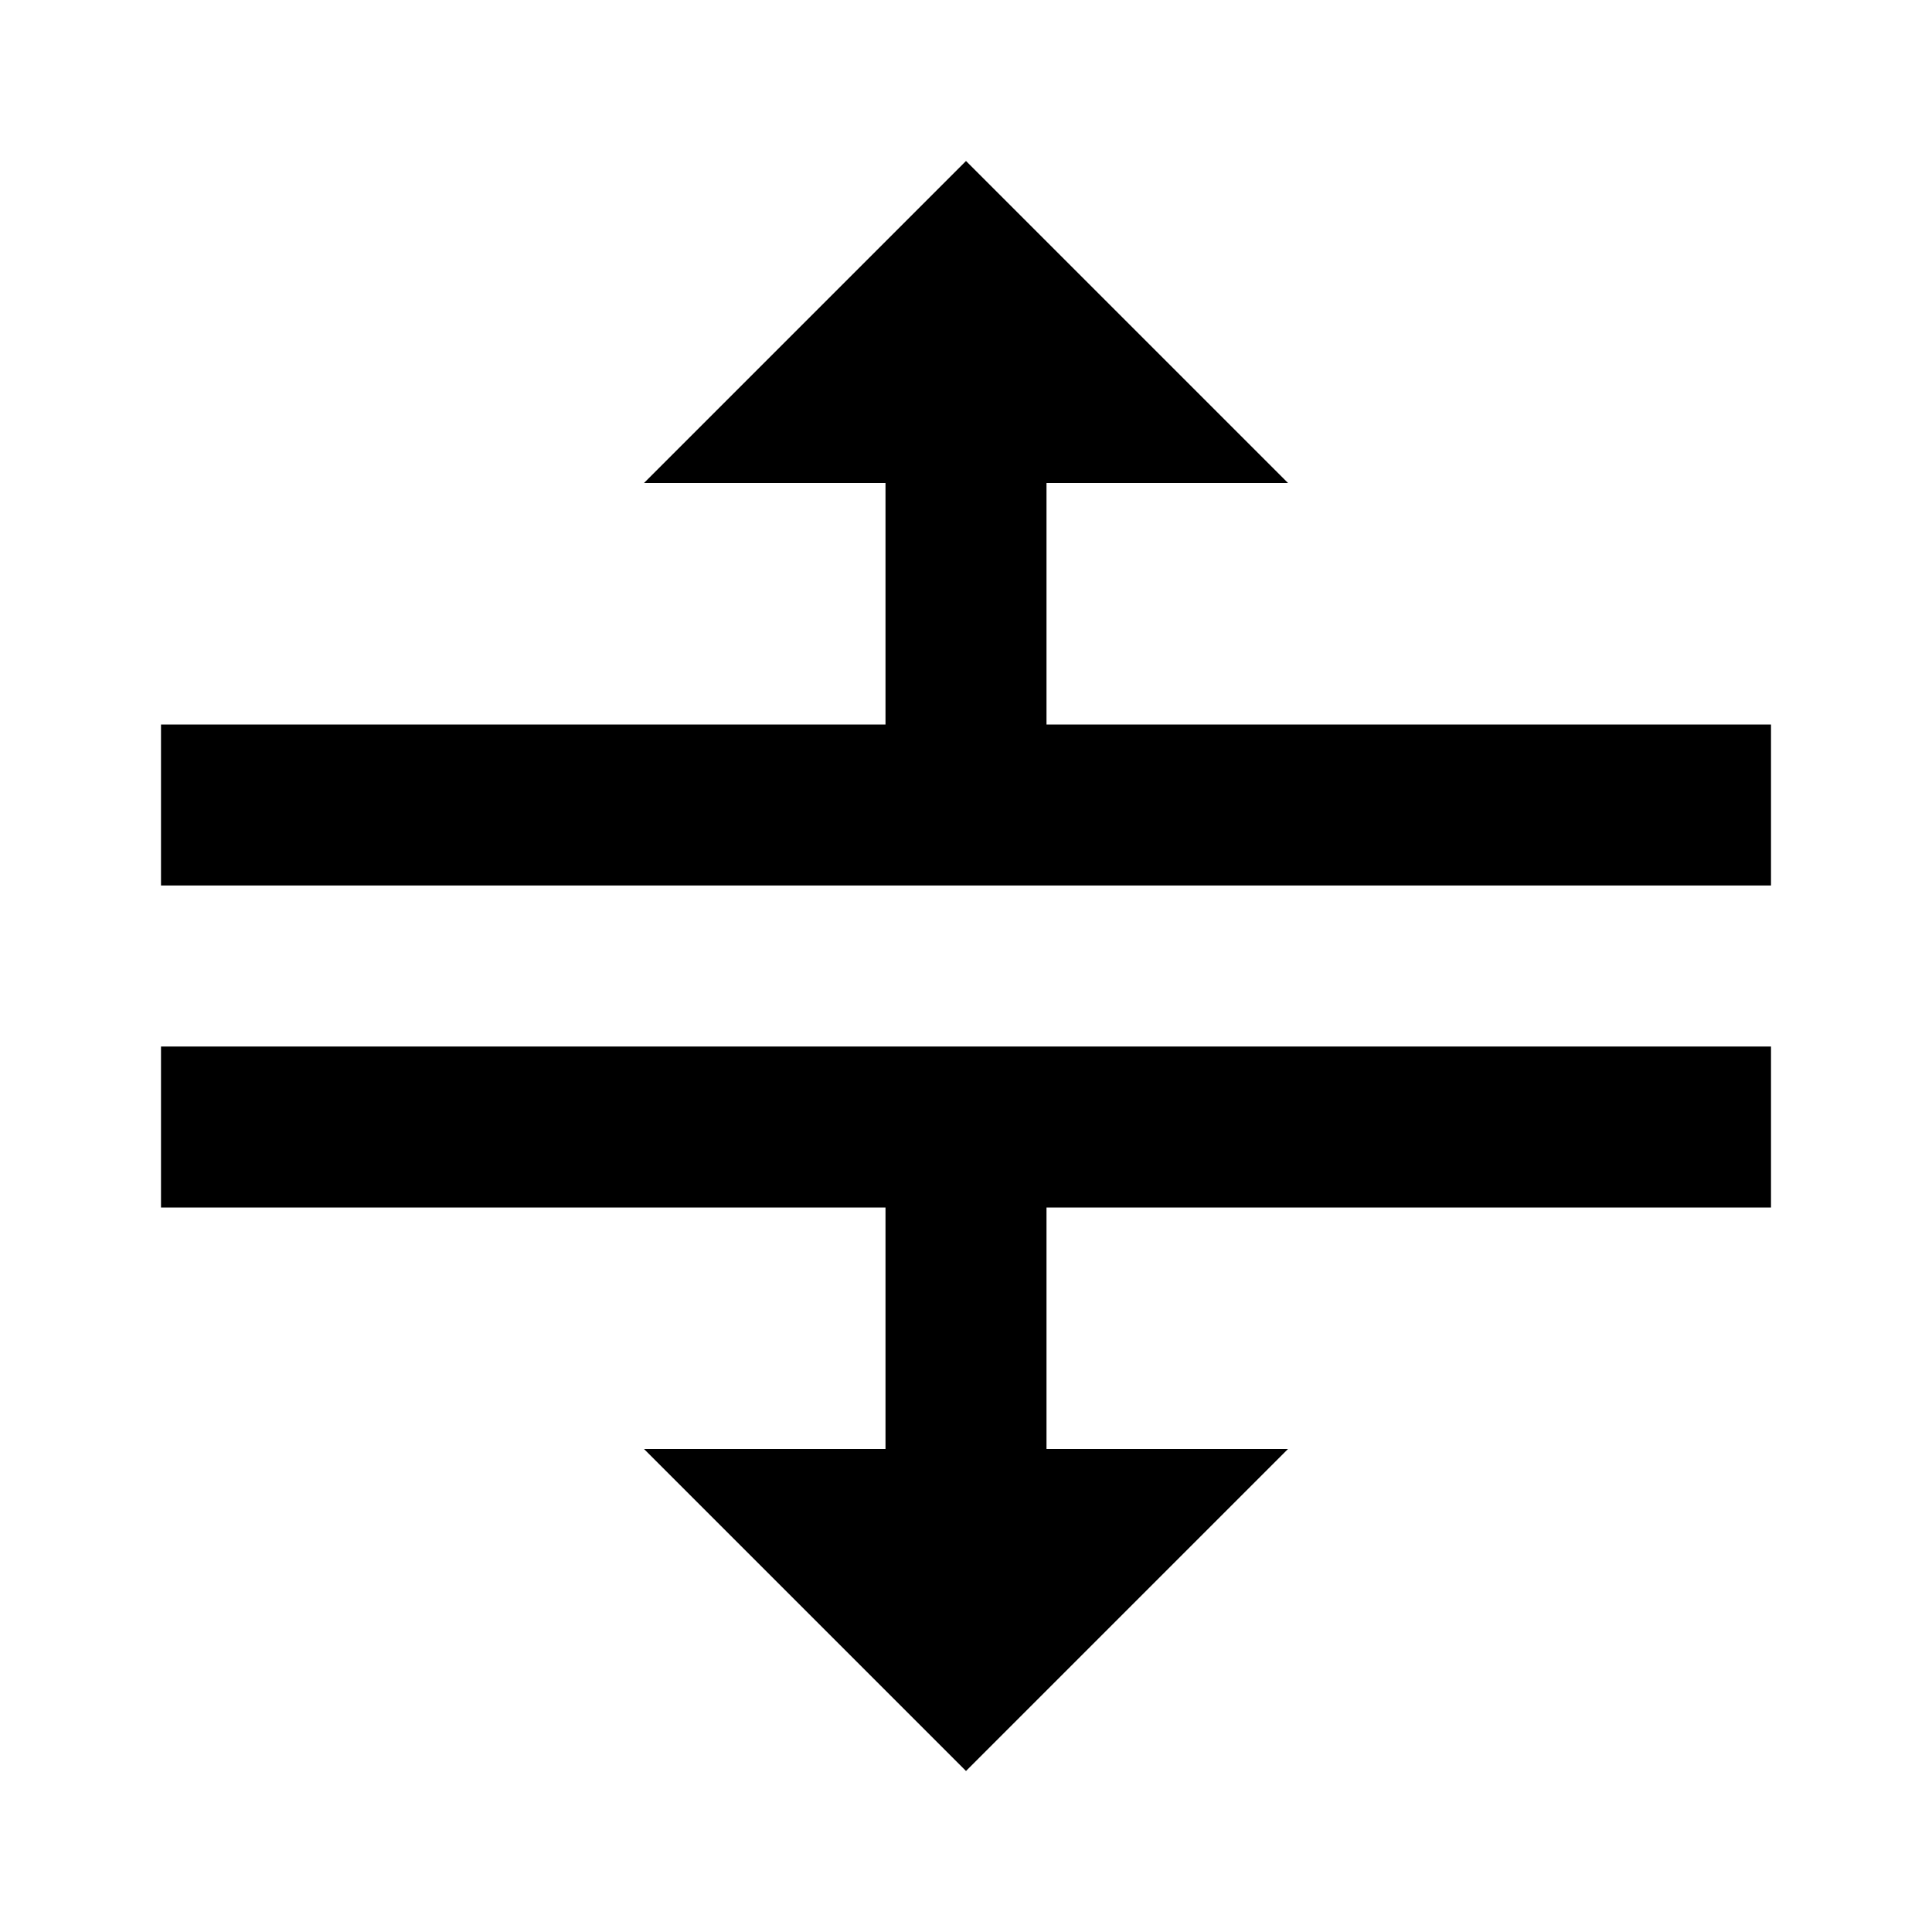
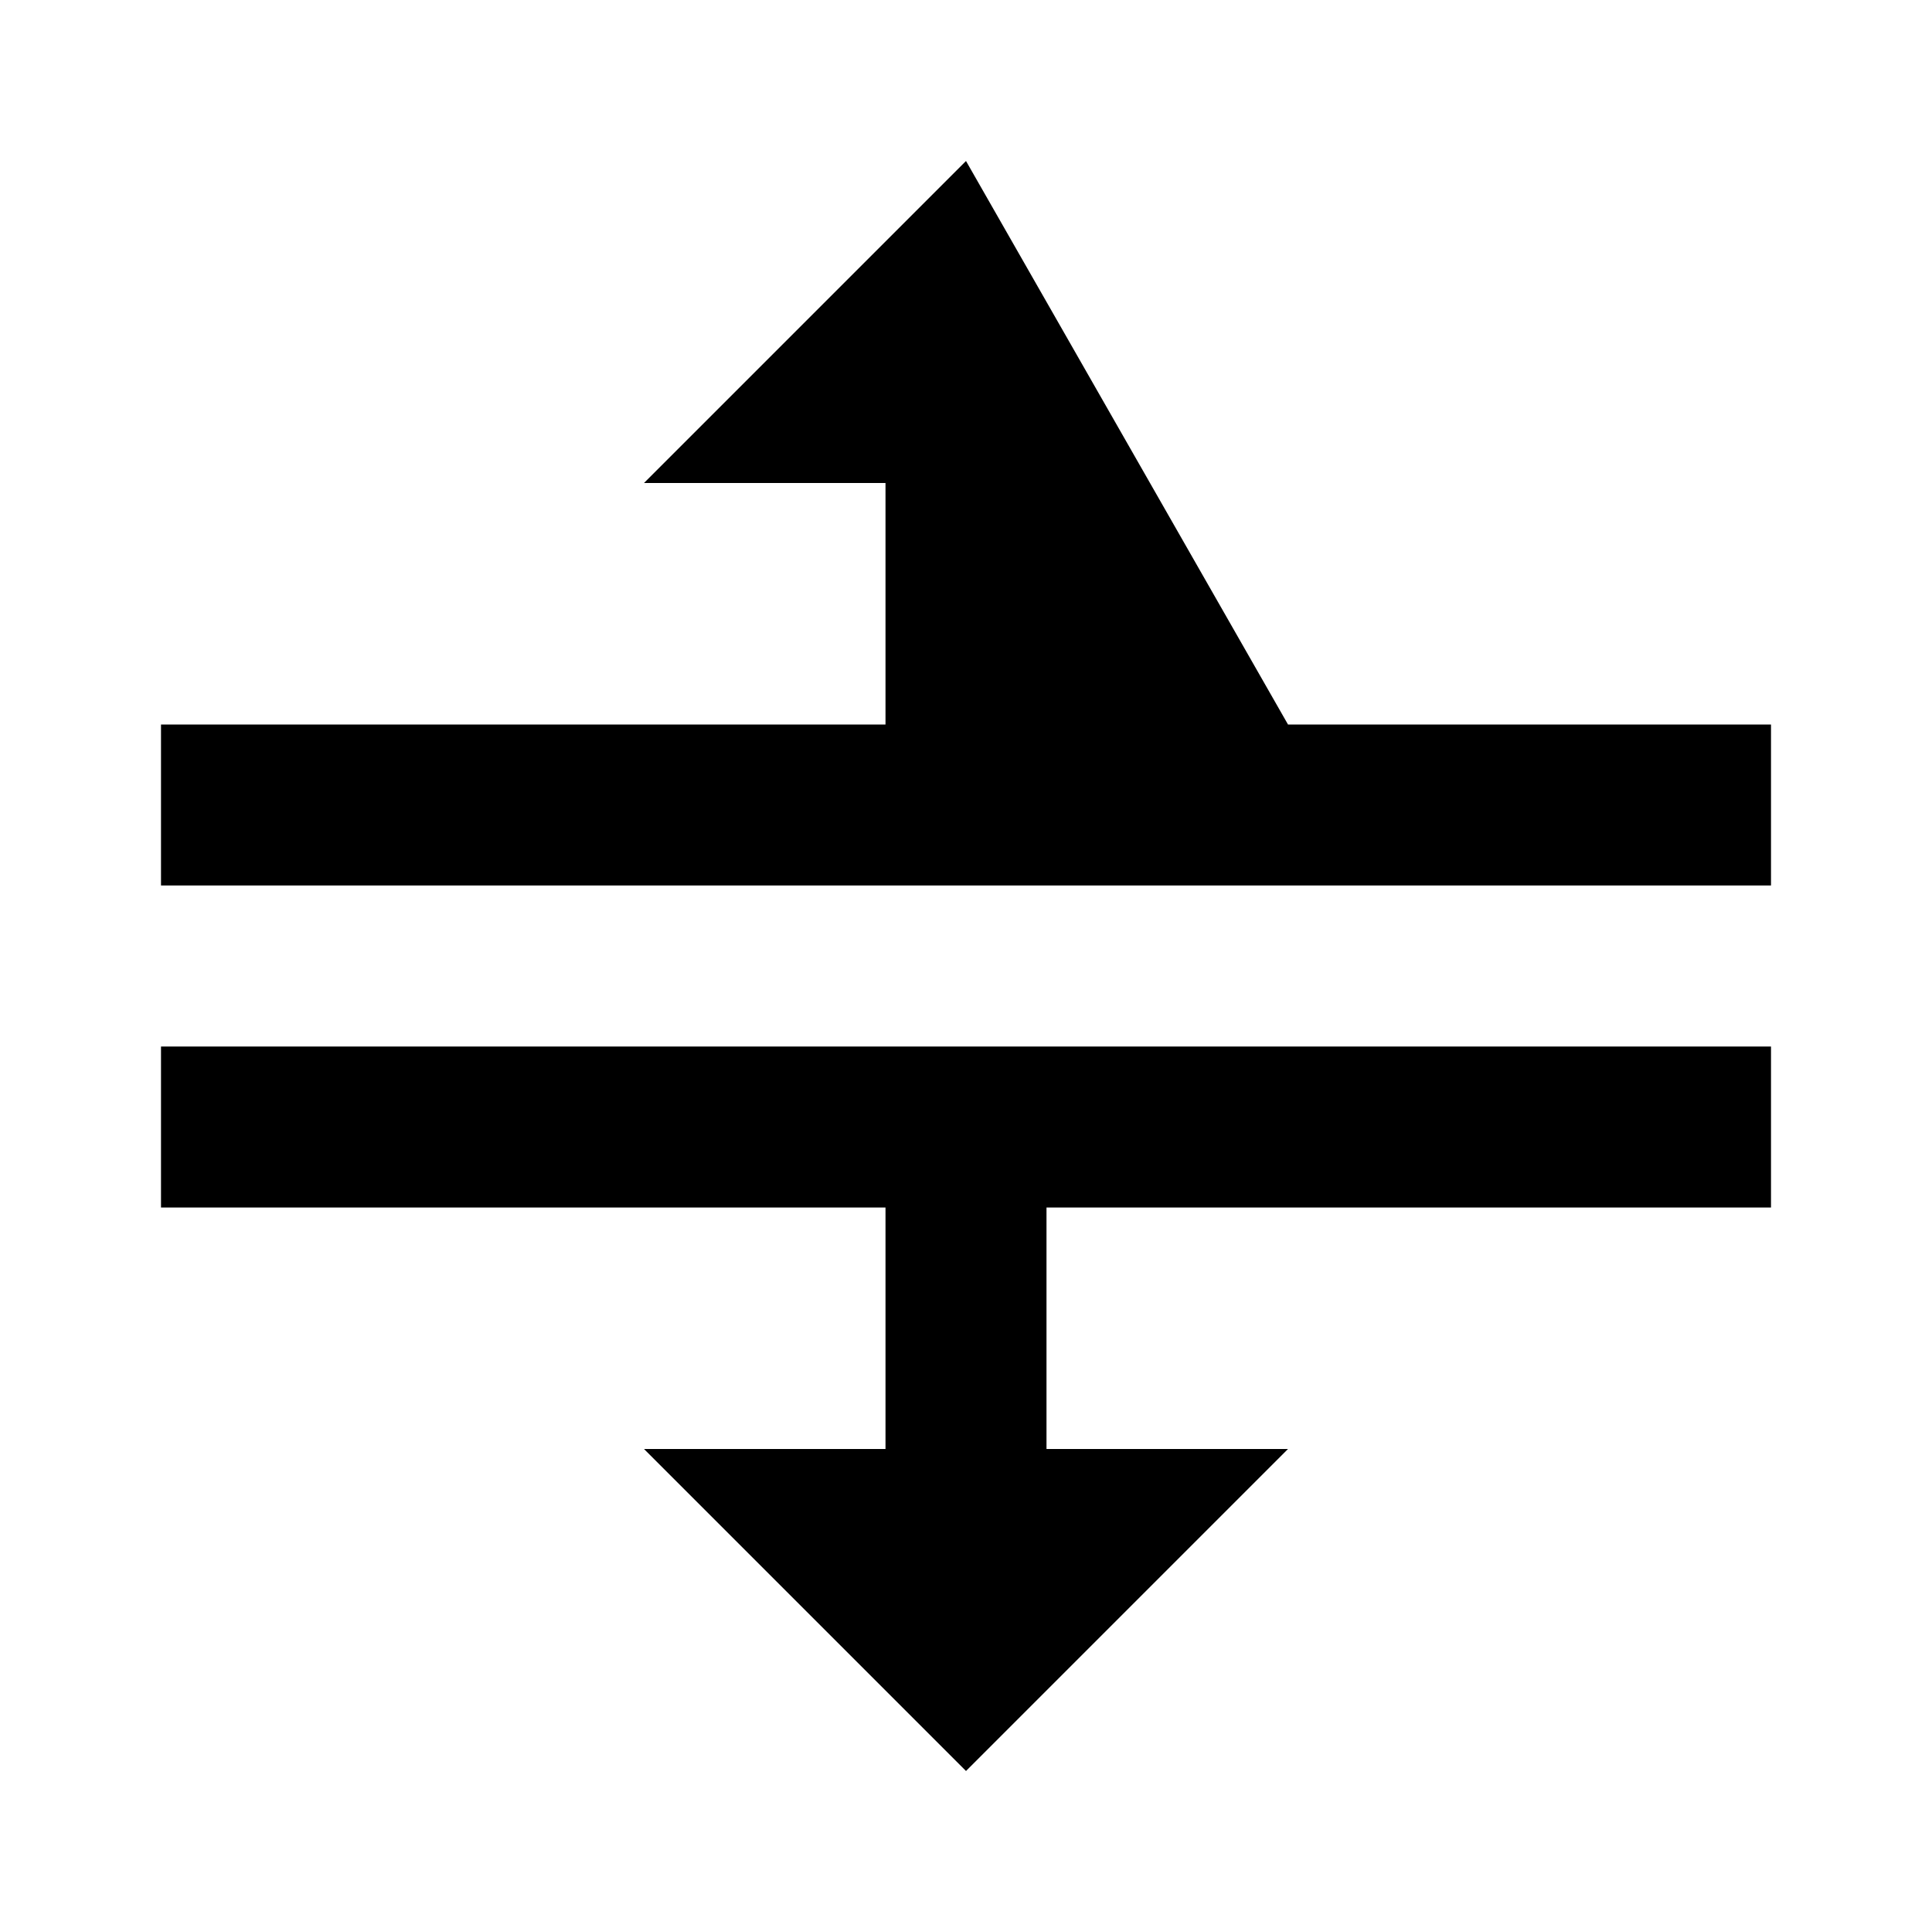
<svg xmlns="http://www.w3.org/2000/svg" fill="currentColor" id="mdi-arrow-split-horizontal" viewBox="0 0 24 24">
-   <path d="M8,18H11V15H2V13H22V15H13V18H16L12,22L8,18M12,2L8,6H11V9H2V11H22V9H13V6H16L12,2Z" />
+   <path d="M8,18H11V15H2V13H22V15H13V18H16L12,22L8,18M12,2L8,6H11V9H2V11H22V9H13H16L12,2Z" />
</svg>